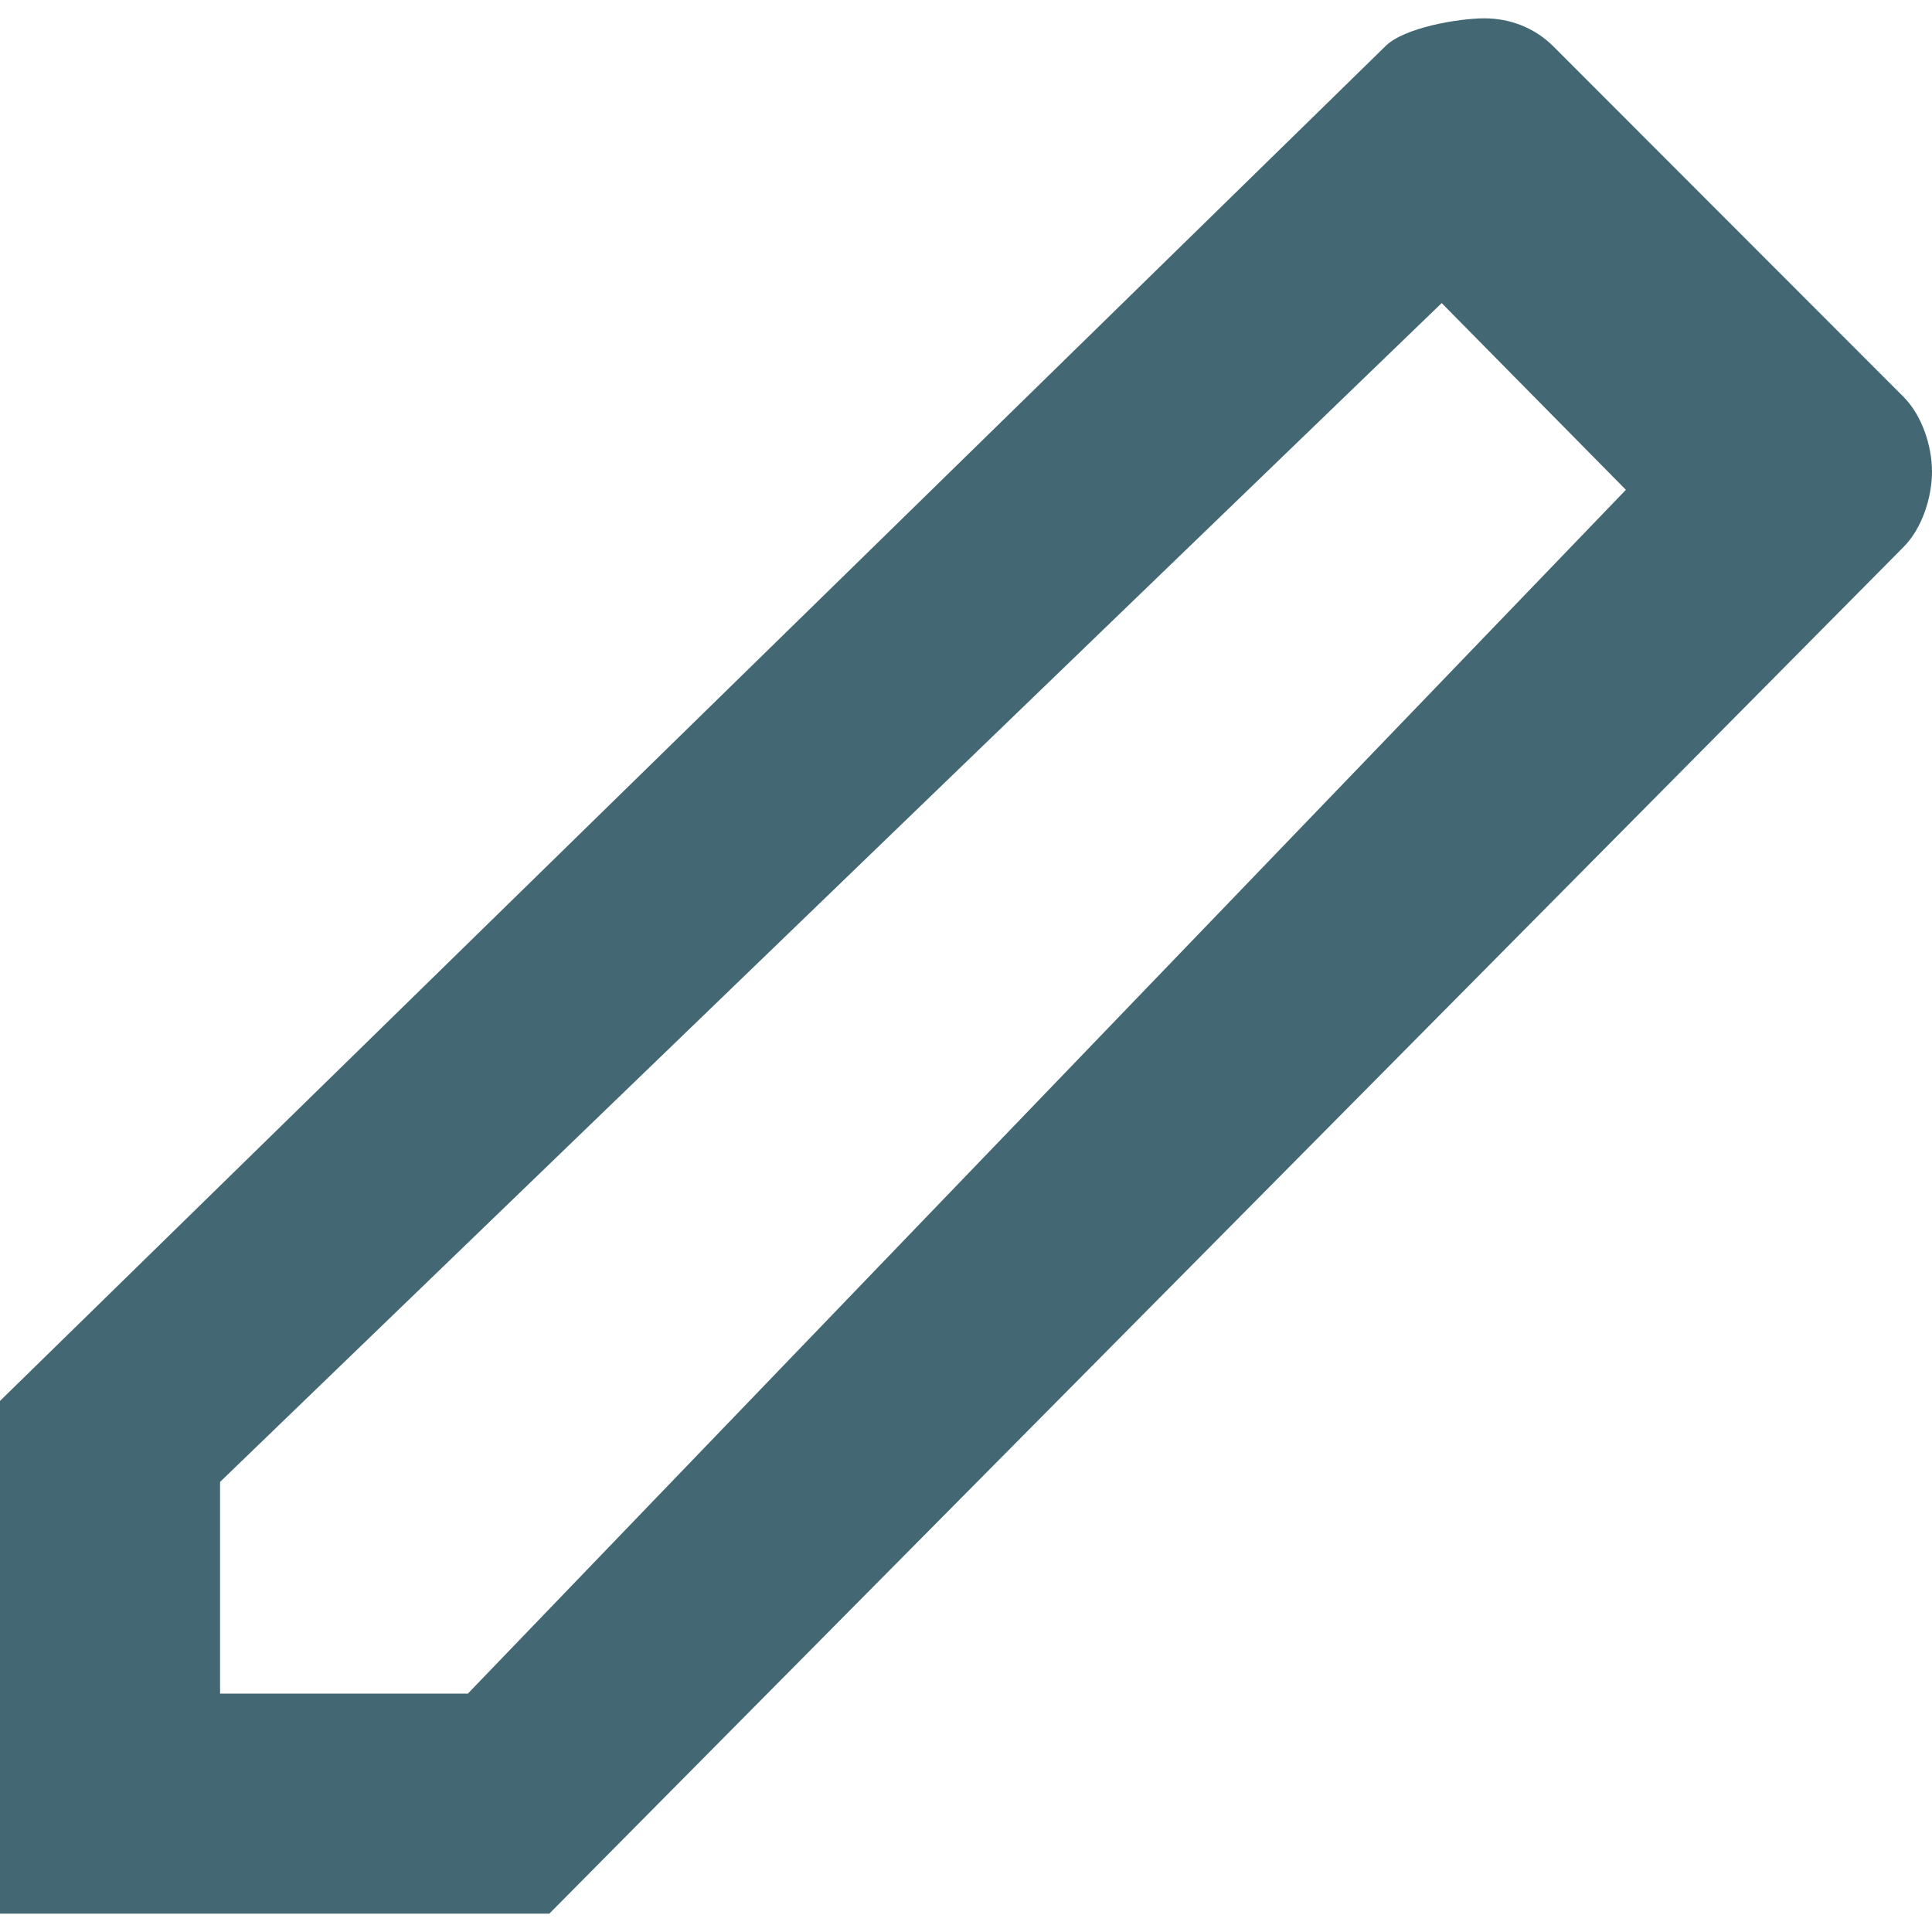
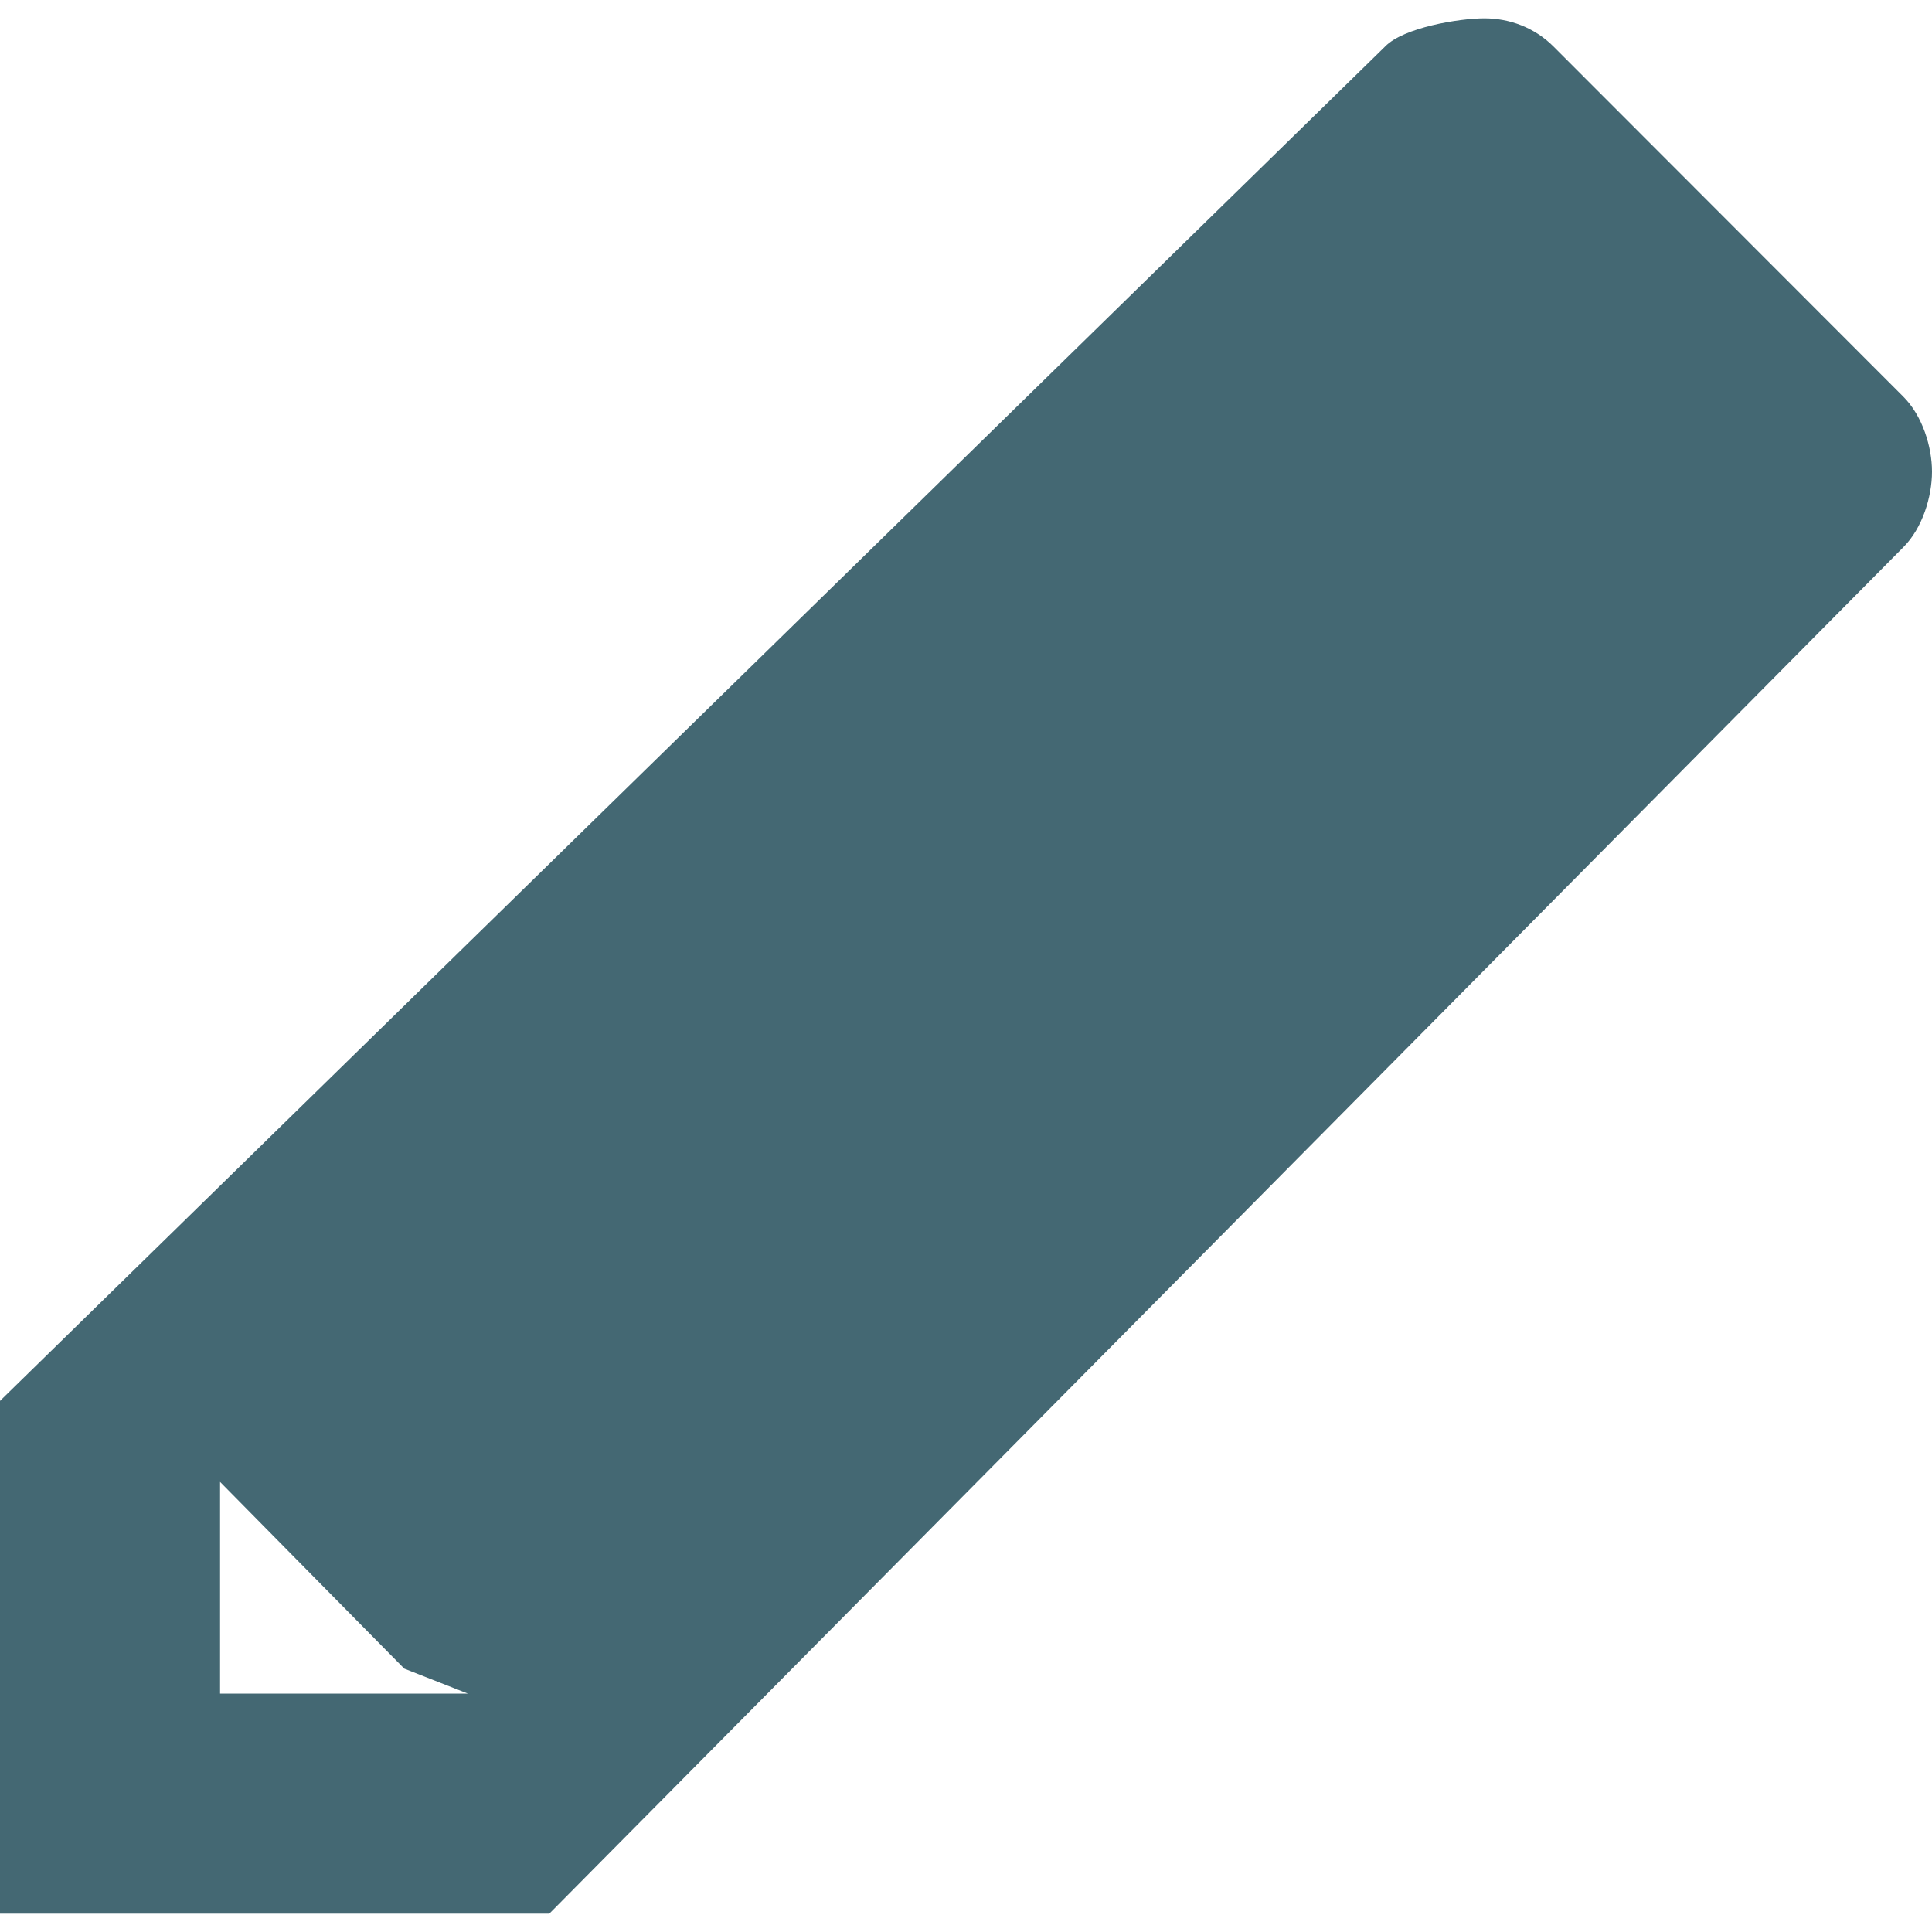
<svg xmlns="http://www.w3.org/2000/svg" version="1.1" id="Layer_1" x="0px" y="0px" width="26px" height="26px" viewBox="0 0 17.558 17.225" enable-background="new 0 0 17.558 17.225" xml:space="preserve">
-   <path id="ico_editar" fill="#446873" d="M17.298,3.439l-3.18-3.183C13.945,0.083,13.718,0,13.49,0s-0.734,0.083-0.902,0.256L0,12.565v4.66h4.992L17.298,4.806  c0.173-0.173,0.26-0.458,0.26-0.686C17.558,3.893,17.471,3.612,17.298,3.439z M4.252,15.225H2v-1.924L13.102,2.588l1.674,1.697  L4.252,15.225z" />
+   <path id="ico_editar" fill="#446873" d="M17.298,3.439l-3.18-3.183C13.945,0.083,13.718,0,13.49,0s-0.734,0.083-0.902,0.256L0,12.565v4.66h4.992L17.298,4.806  c0.173-0.173,0.26-0.458,0.26-0.686C17.558,3.893,17.471,3.612,17.298,3.439z M4.252,15.225H2v-1.924l1.674,1.697  L4.252,15.225z" />
</svg>